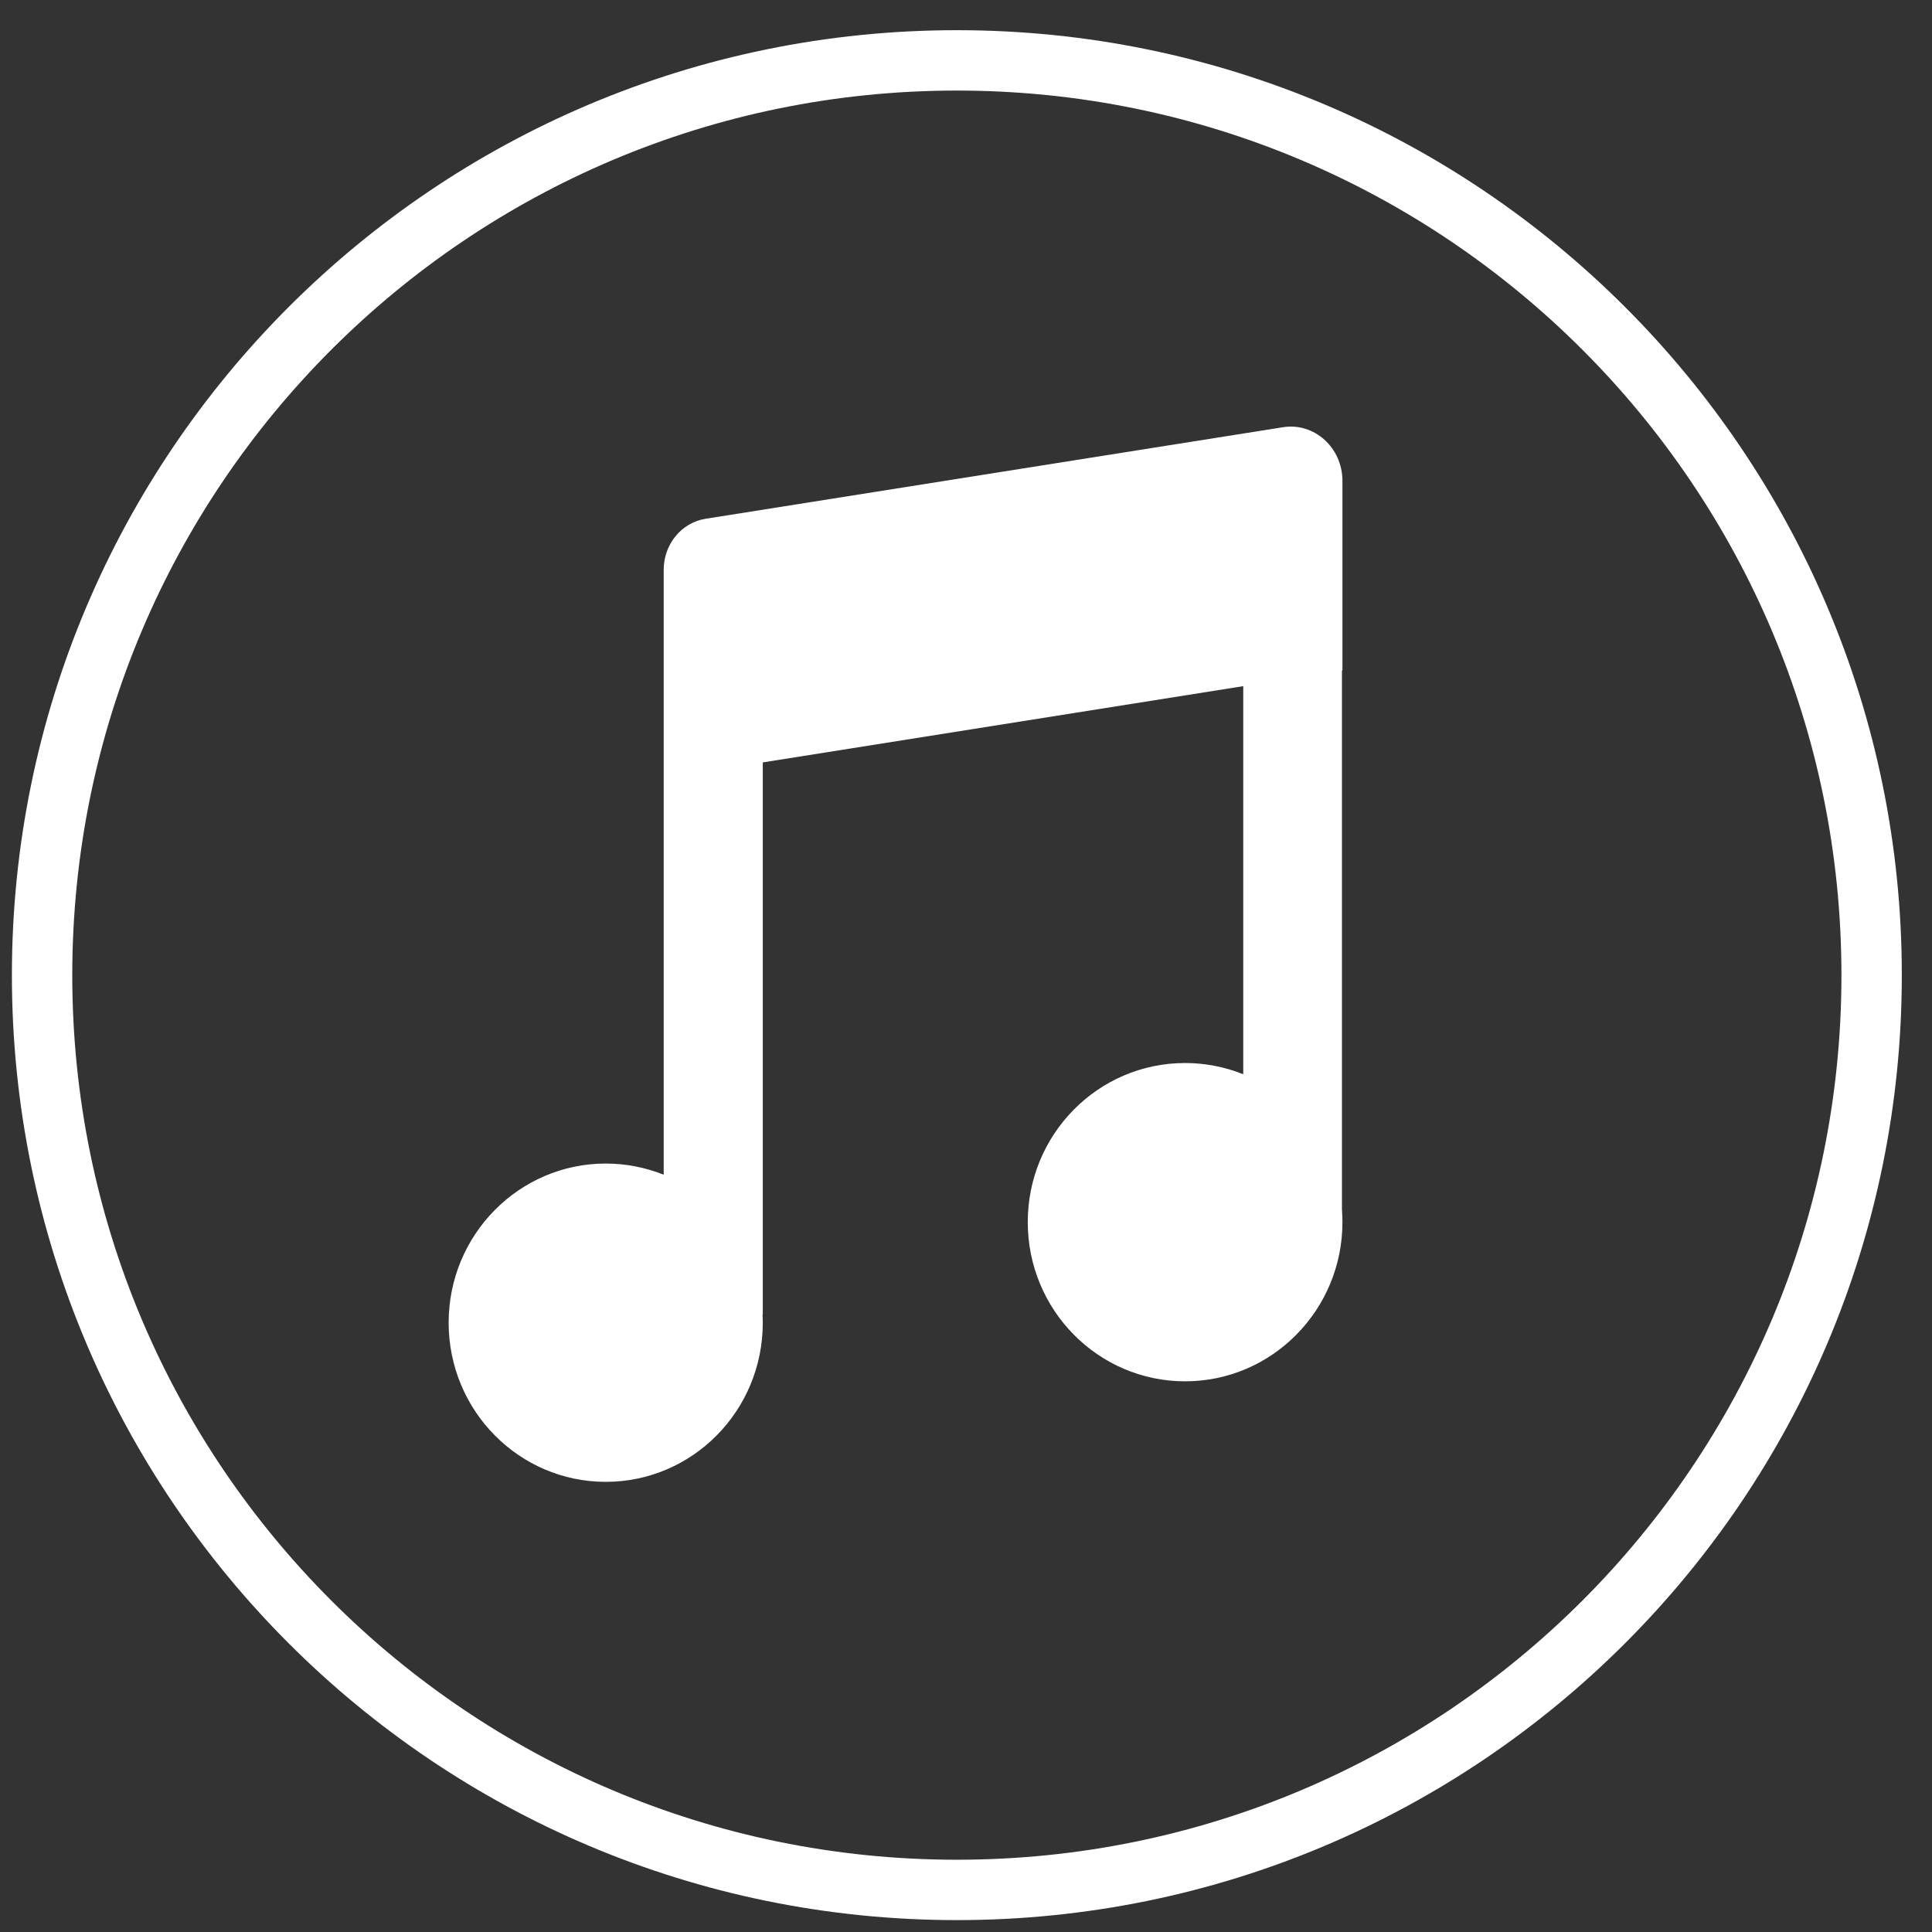
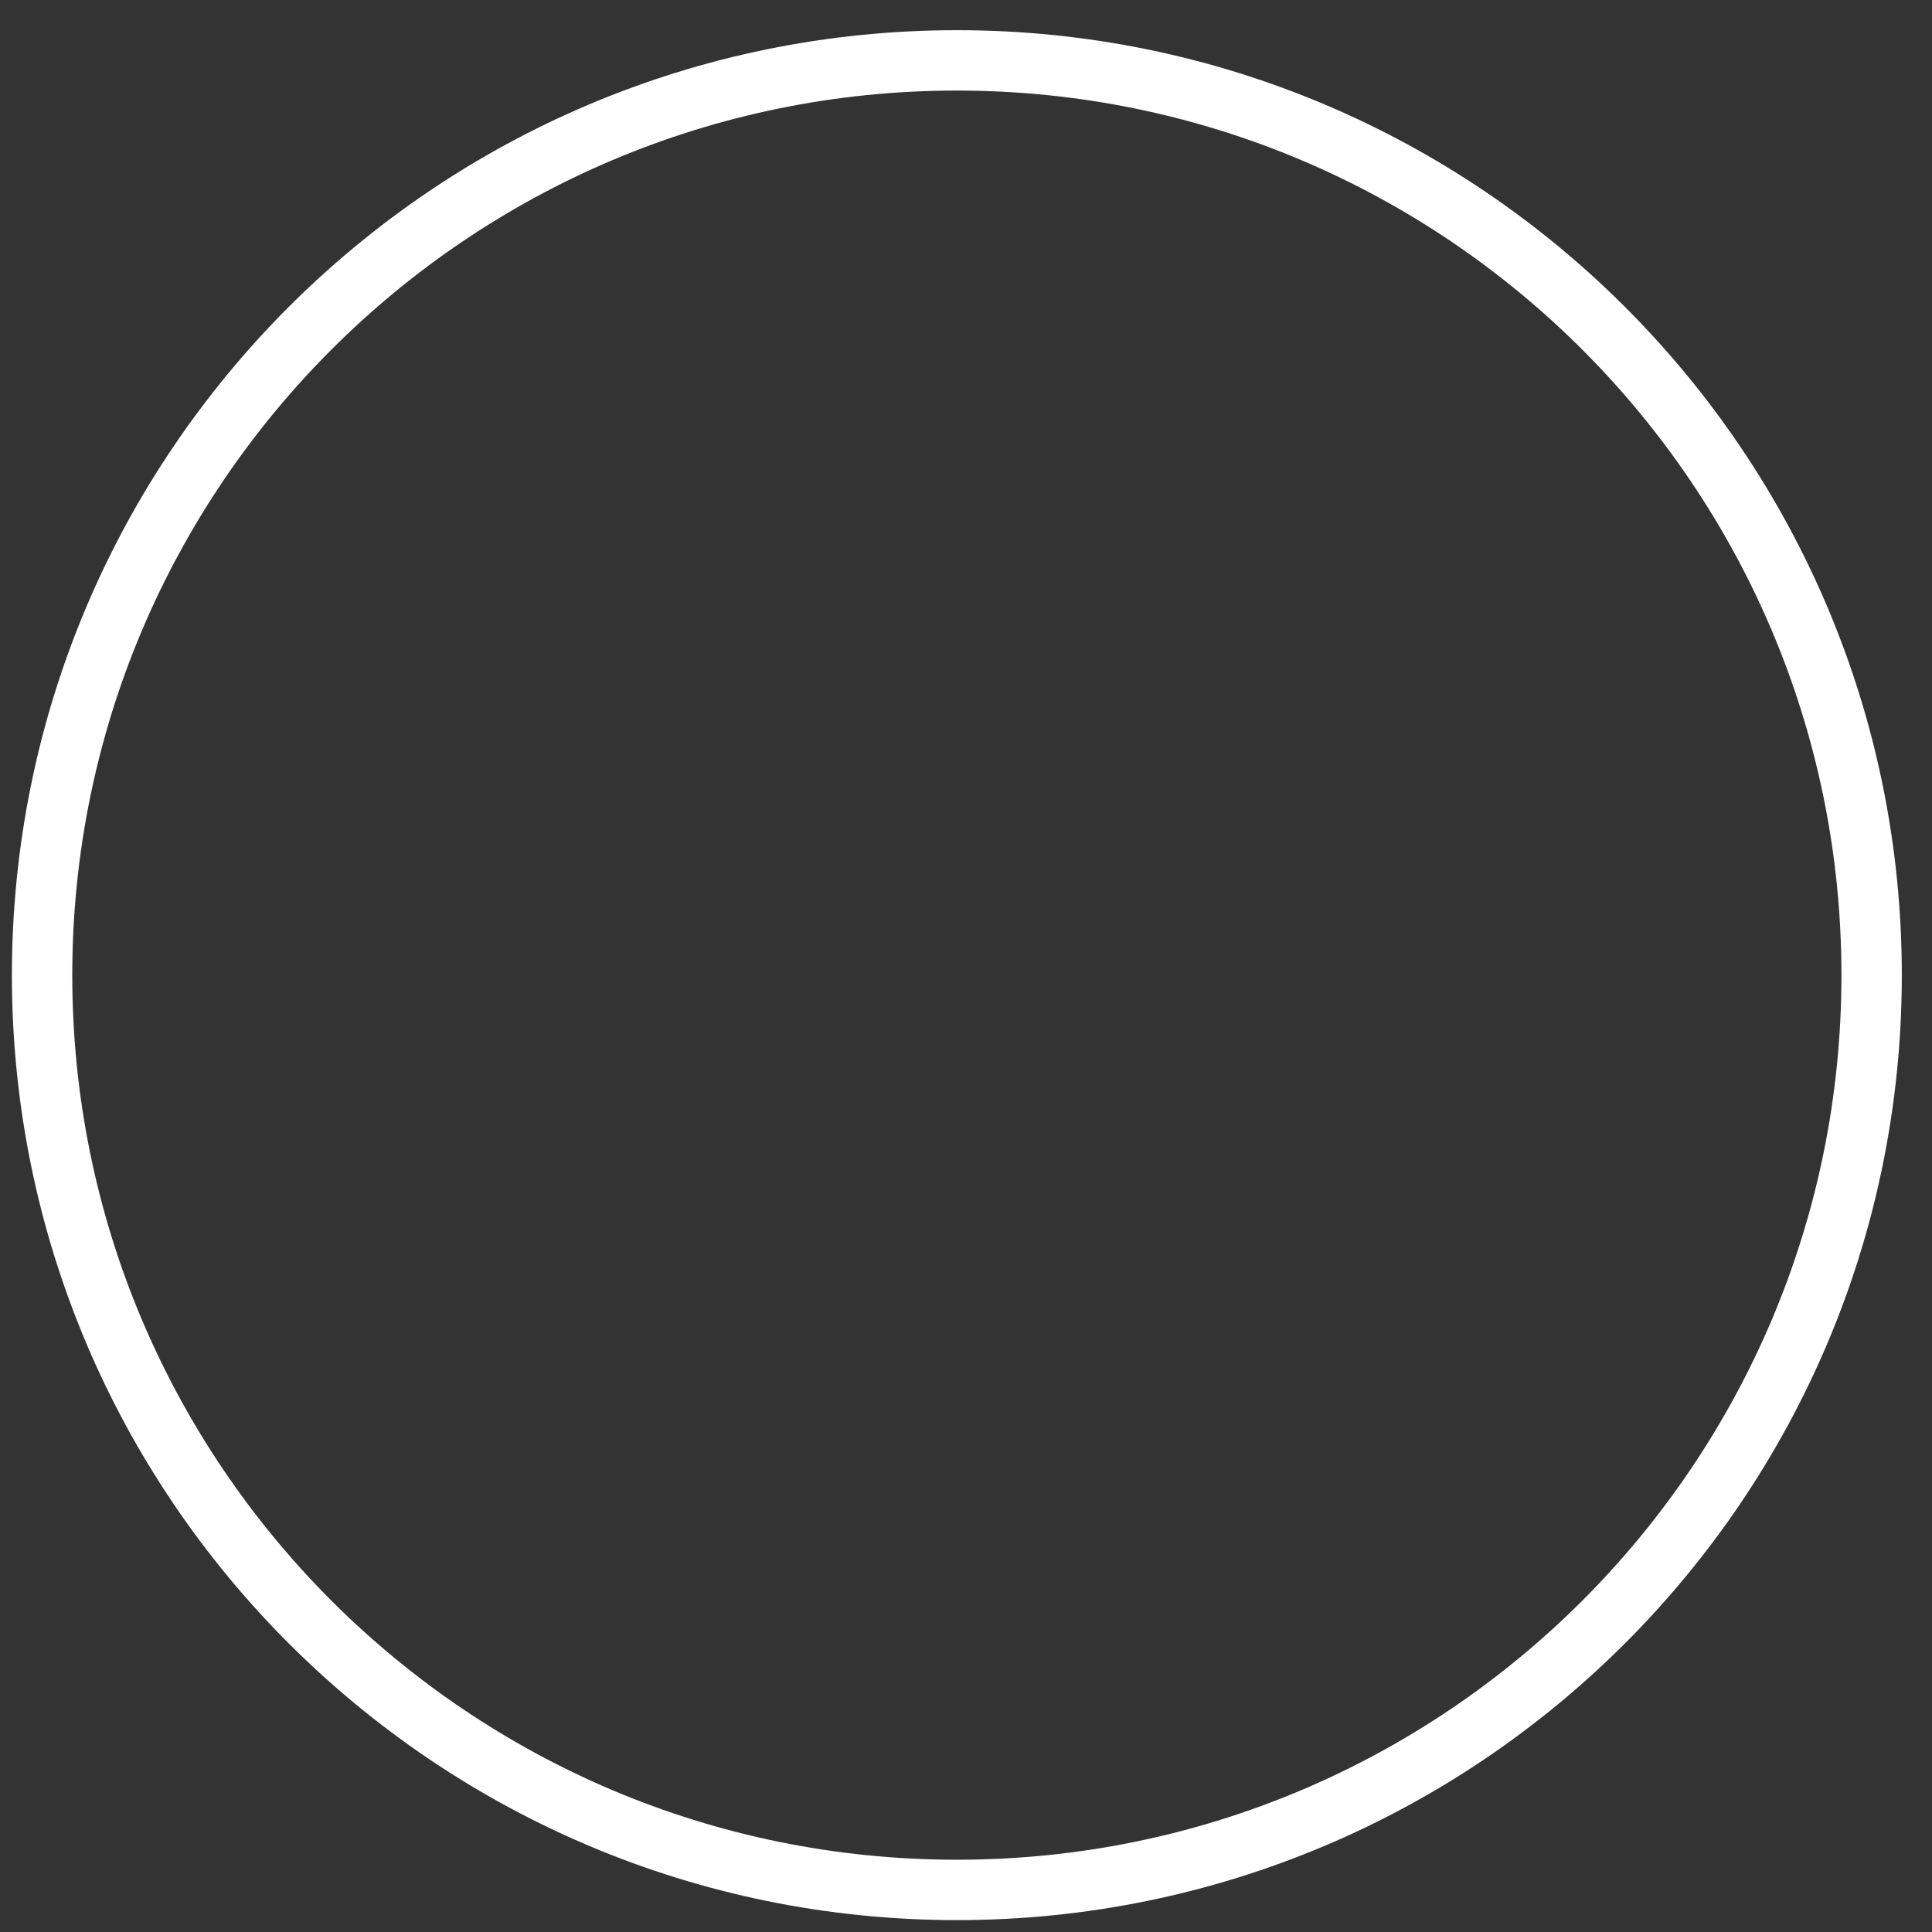
<svg xmlns="http://www.w3.org/2000/svg" width="32px" height="32px" viewBox="0 0 32 32" version="1.1">
  <rect x="0" y="0" width="32" height="32" fill="#333333" stroke="none" />
  <title>背景音乐icon</title>
  <desc>Created with Sketch.</desc>
  <g id="Page-1" stroke="none" stroke-width="1" fill="none" fill-rule="evenodd">
    <g id="1-首页" transform="translate(-1164, -29)" fill-rule="nonzero">
      <g id="背景音乐icon" transform="translate(1164.697, 30)">
        <path d="M15.152,30.303 C6.784,30.303 0,23.519 0,15.152 C0,6.784 6.784,0 15.152,0 C23.519,0 30.303,6.784 30.303,15.152 C30.303,23.519 23.519,30.303 15.152,30.303 Z" id="路径" stroke="#FFFFFF" />
-         <path d="M21.538,10.104 L21.538,6.965 C21.538,6.415 21.072,5.994 20.554,6.076 L10.987,7.593 C10.59,7.657 10.296,8.015 10.296,8.437 L10.296,18.457 C9.991,18.335 9.665,18.272 9.336,18.272 C7.9,18.272 6.734,19.452 6.734,20.908 C6.734,22.364 7.899,23.544 9.336,23.544 C10.773,23.544 11.937,22.366 11.937,20.91 C11.937,20.864 11.935,20.818 11.933,20.772 L11.937,20.772 L11.937,11.628 L19.895,10.365 L19.895,16.793 C19.589,16.67 19.262,16.607 18.932,16.607 C17.491,16.607 16.326,17.787 16.326,19.242 C16.326,20.699 17.493,21.879 18.932,21.879 C20.37,21.879 21.538,20.699 21.538,19.242 C21.538,19.171 21.534,19.1 21.53,19.028 L21.53,10.106 L21.538,10.104 L21.538,10.104 Z" id="路径" fill="#FFFFFF" />
      </g>
    </g>
  </g>
</svg>